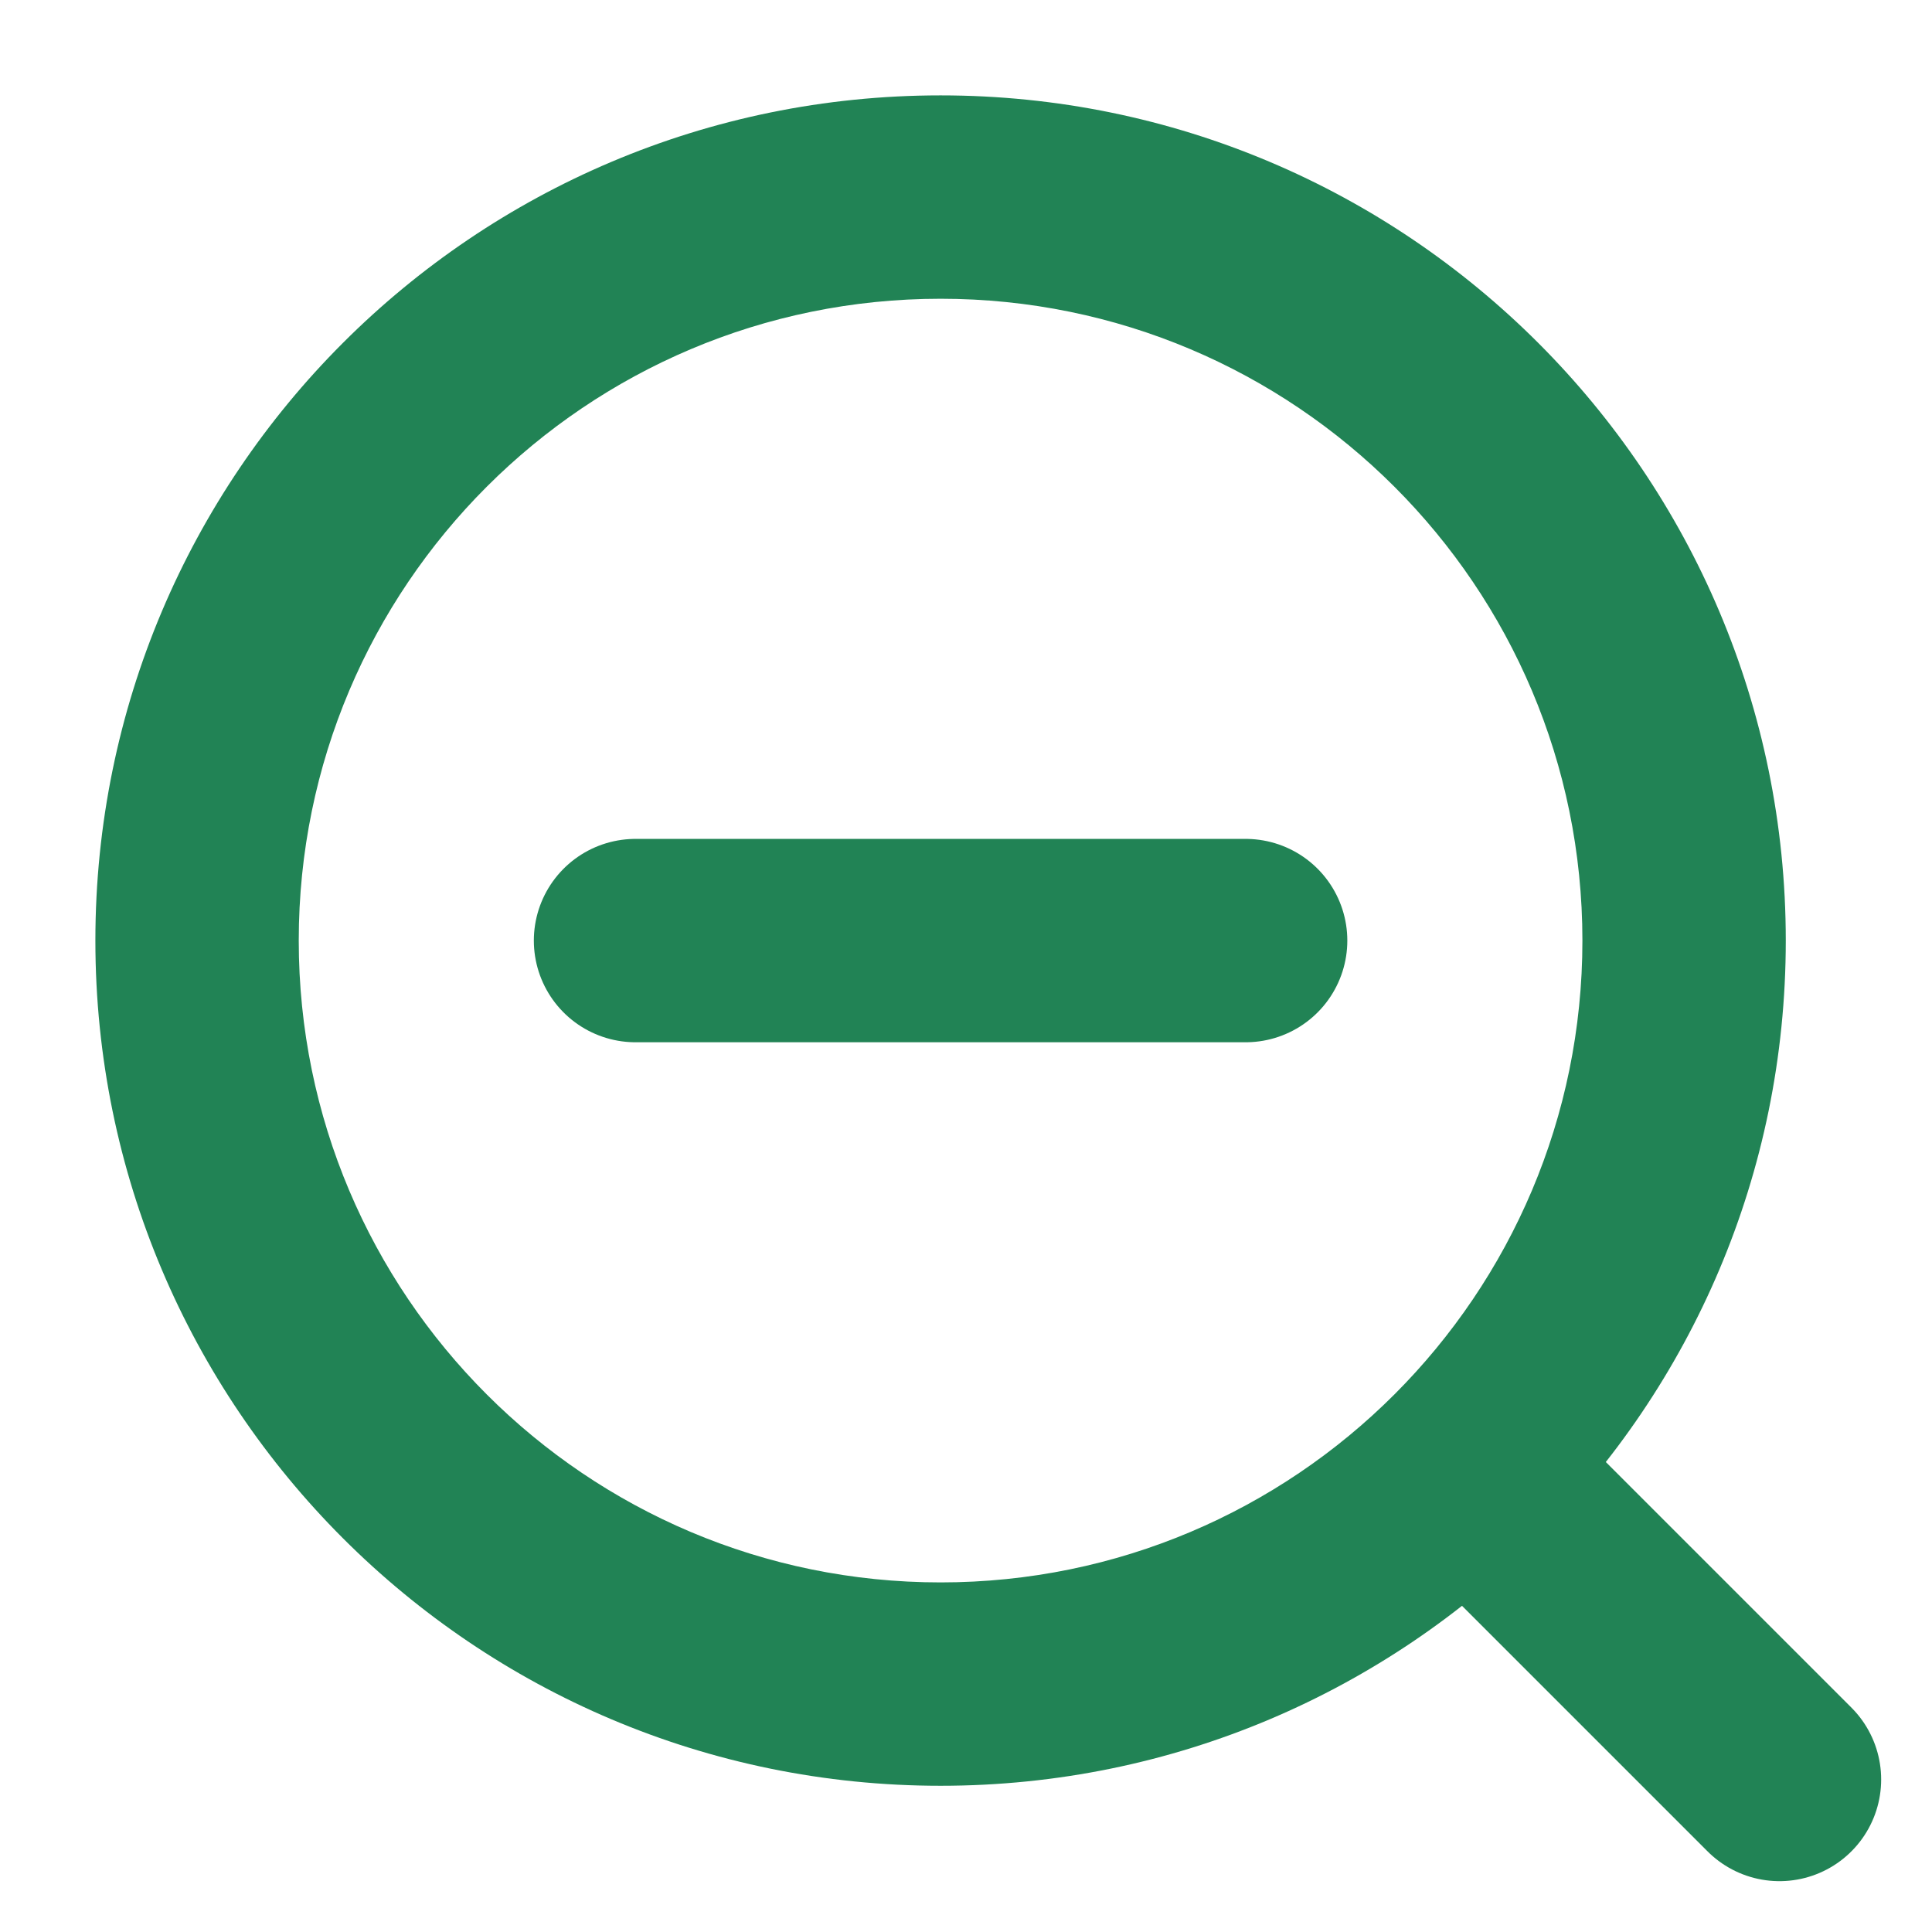
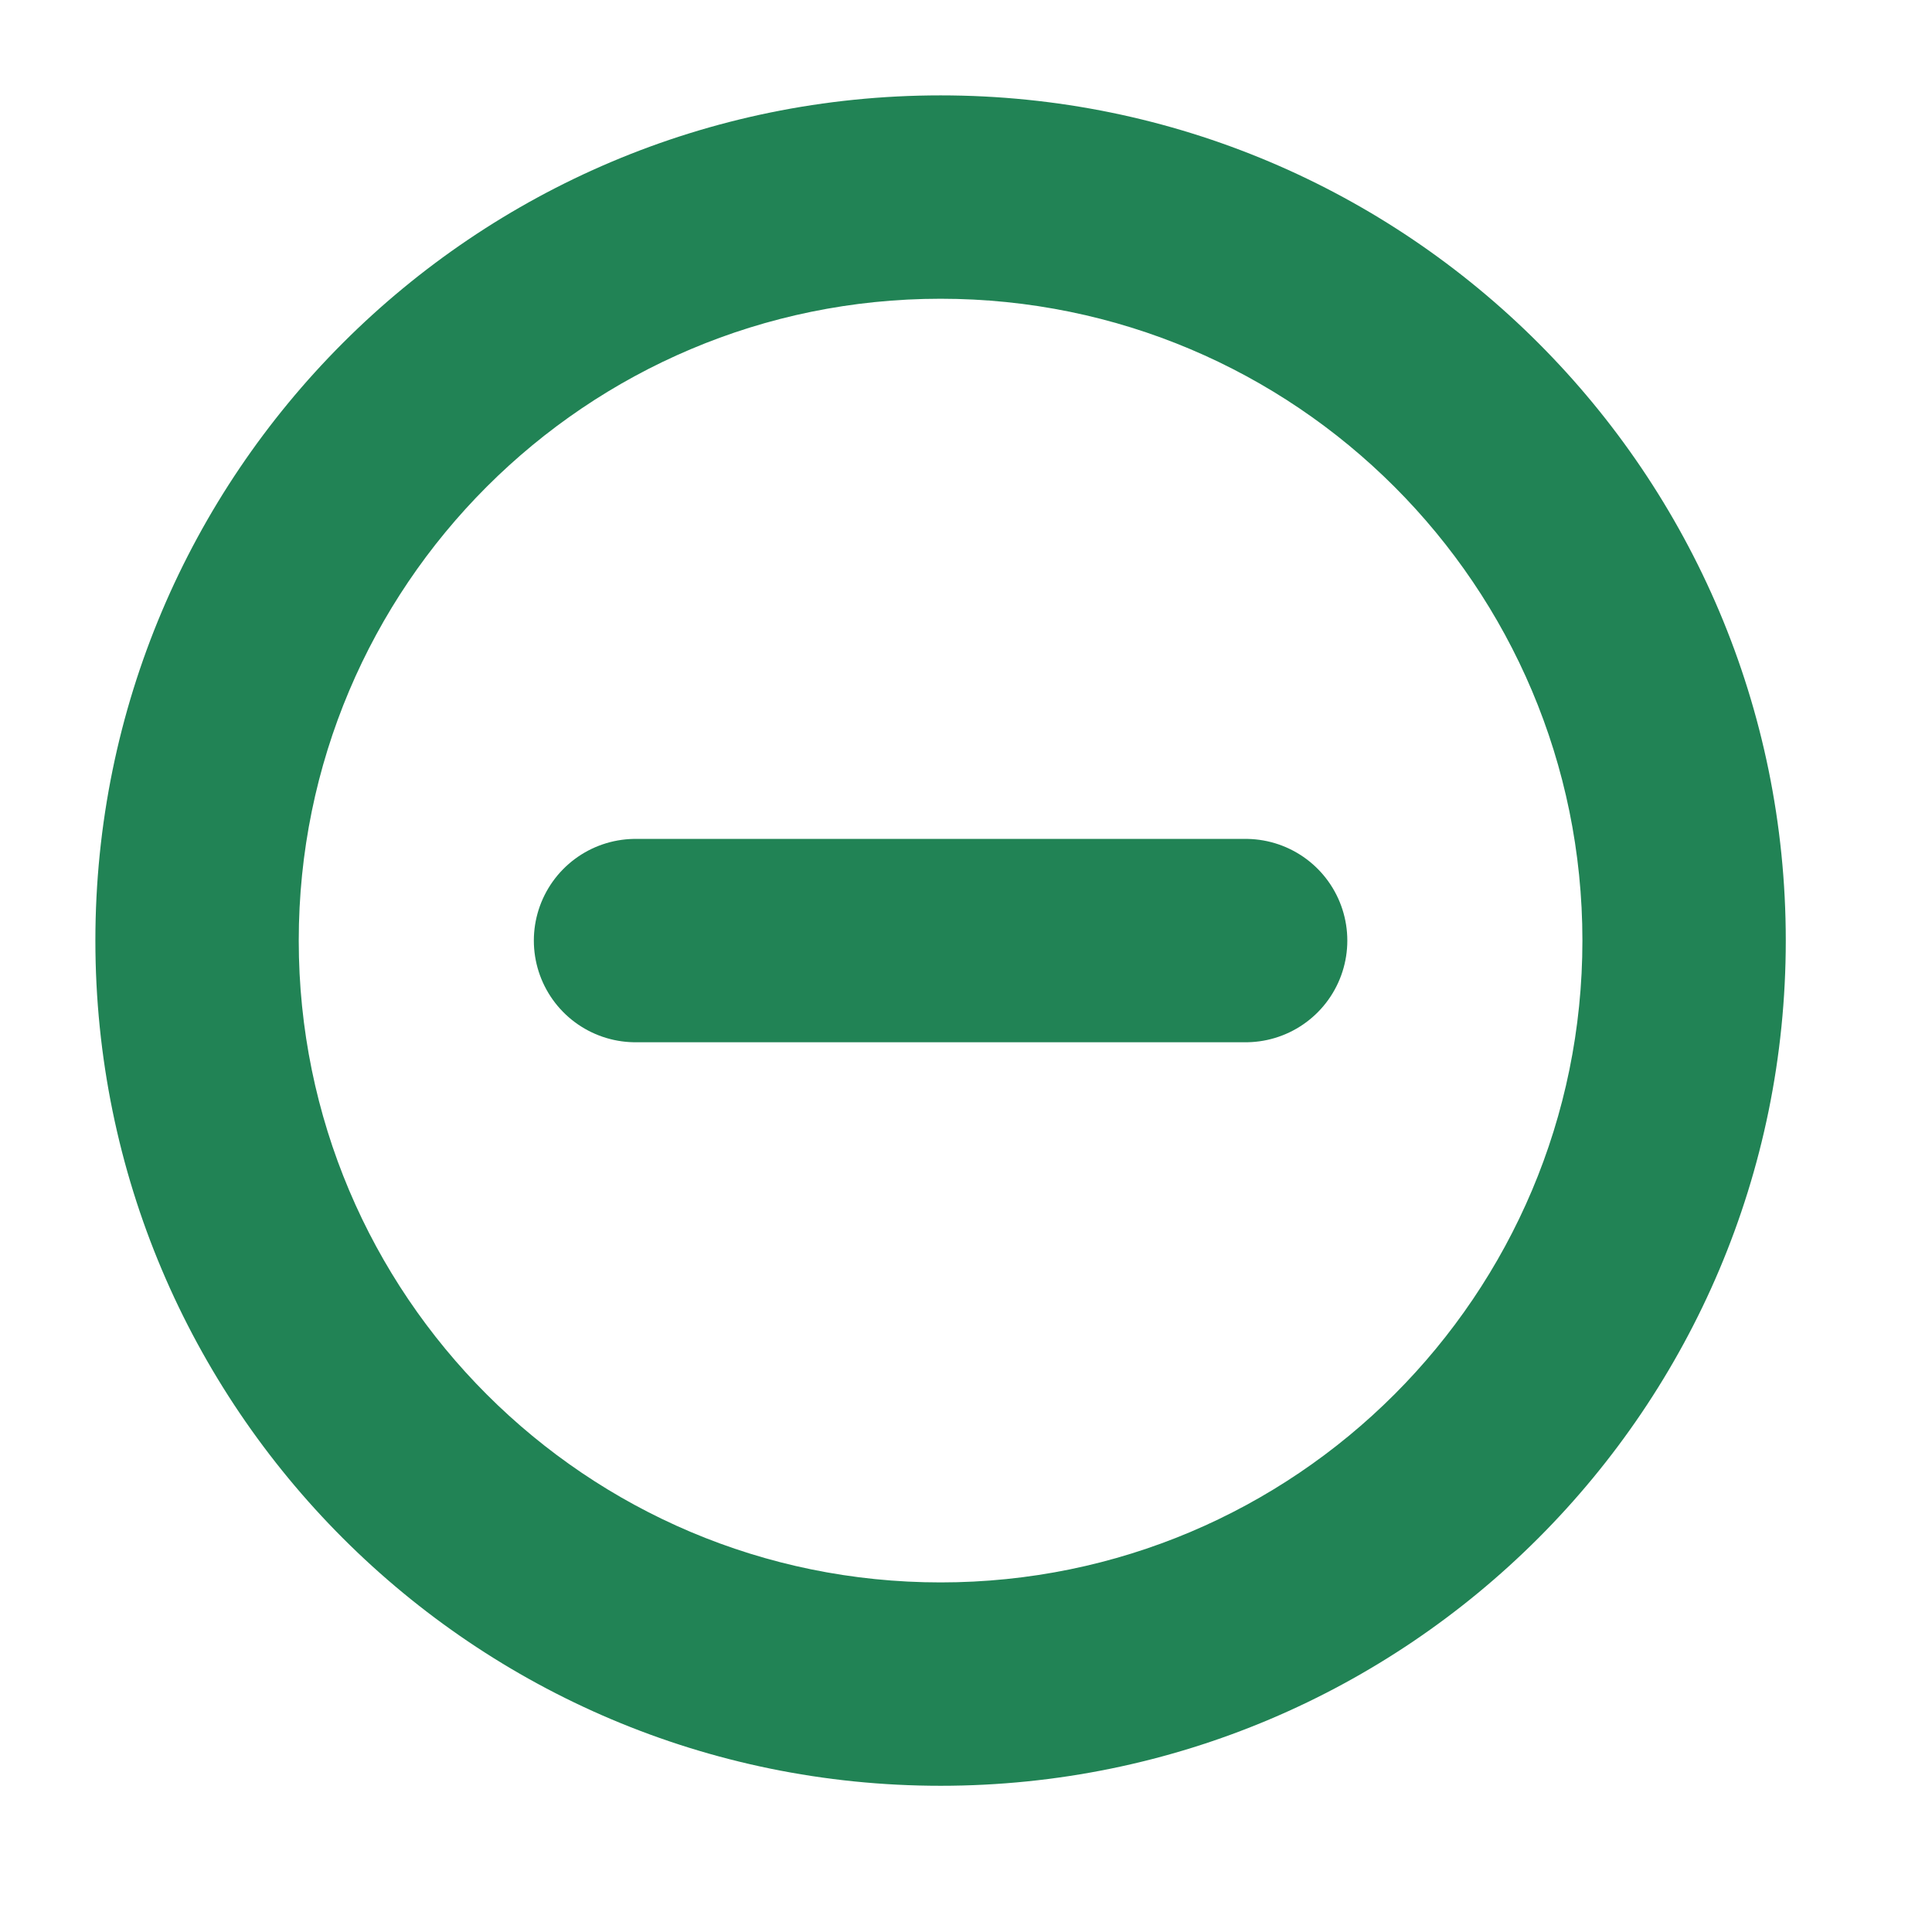
<svg xmlns="http://www.w3.org/2000/svg" width="19" height="19" viewBox="0 0 19 19" fill="none">
  <path d="M9.25 1.938L9.25 0.938H9.25V1.938ZM9.25 16.562V17.562H9.25L9.25 16.562ZM9.25 1.938L9.25 2.938C5.764 2.938 2.938 5.764 2.938 9.25H1.938H0.938C0.938 4.659 4.659 0.938 9.25 0.938L9.25 1.938ZM1.938 9.25H2.938C2.938 12.736 5.764 15.562 9.25 15.562L9.25 16.562L9.25 17.562C4.659 17.562 0.938 13.841 0.938 9.25H1.938ZM9.25 16.562V15.562C12.736 15.562 15.562 12.736 15.562 9.25H16.562H17.562C17.562 13.841 13.841 17.562 9.25 17.562V16.562ZM16.562 9.25H15.562C15.562 5.764 12.736 2.938 9.25 2.938V1.938V0.938C13.841 0.938 17.562 4.659 17.562 9.25H16.562Z" fill="#218355" />
-   <path d="M17.5 17.5L14.5 14.5" stroke="#218355" stroke-width="2" stroke-linecap="round" stroke-linejoin="round" />
  <path d="M6.25 9.25H12.25" stroke="#218355" stroke-width="2" stroke-linecap="round" stroke-linejoin="round" />
</svg>